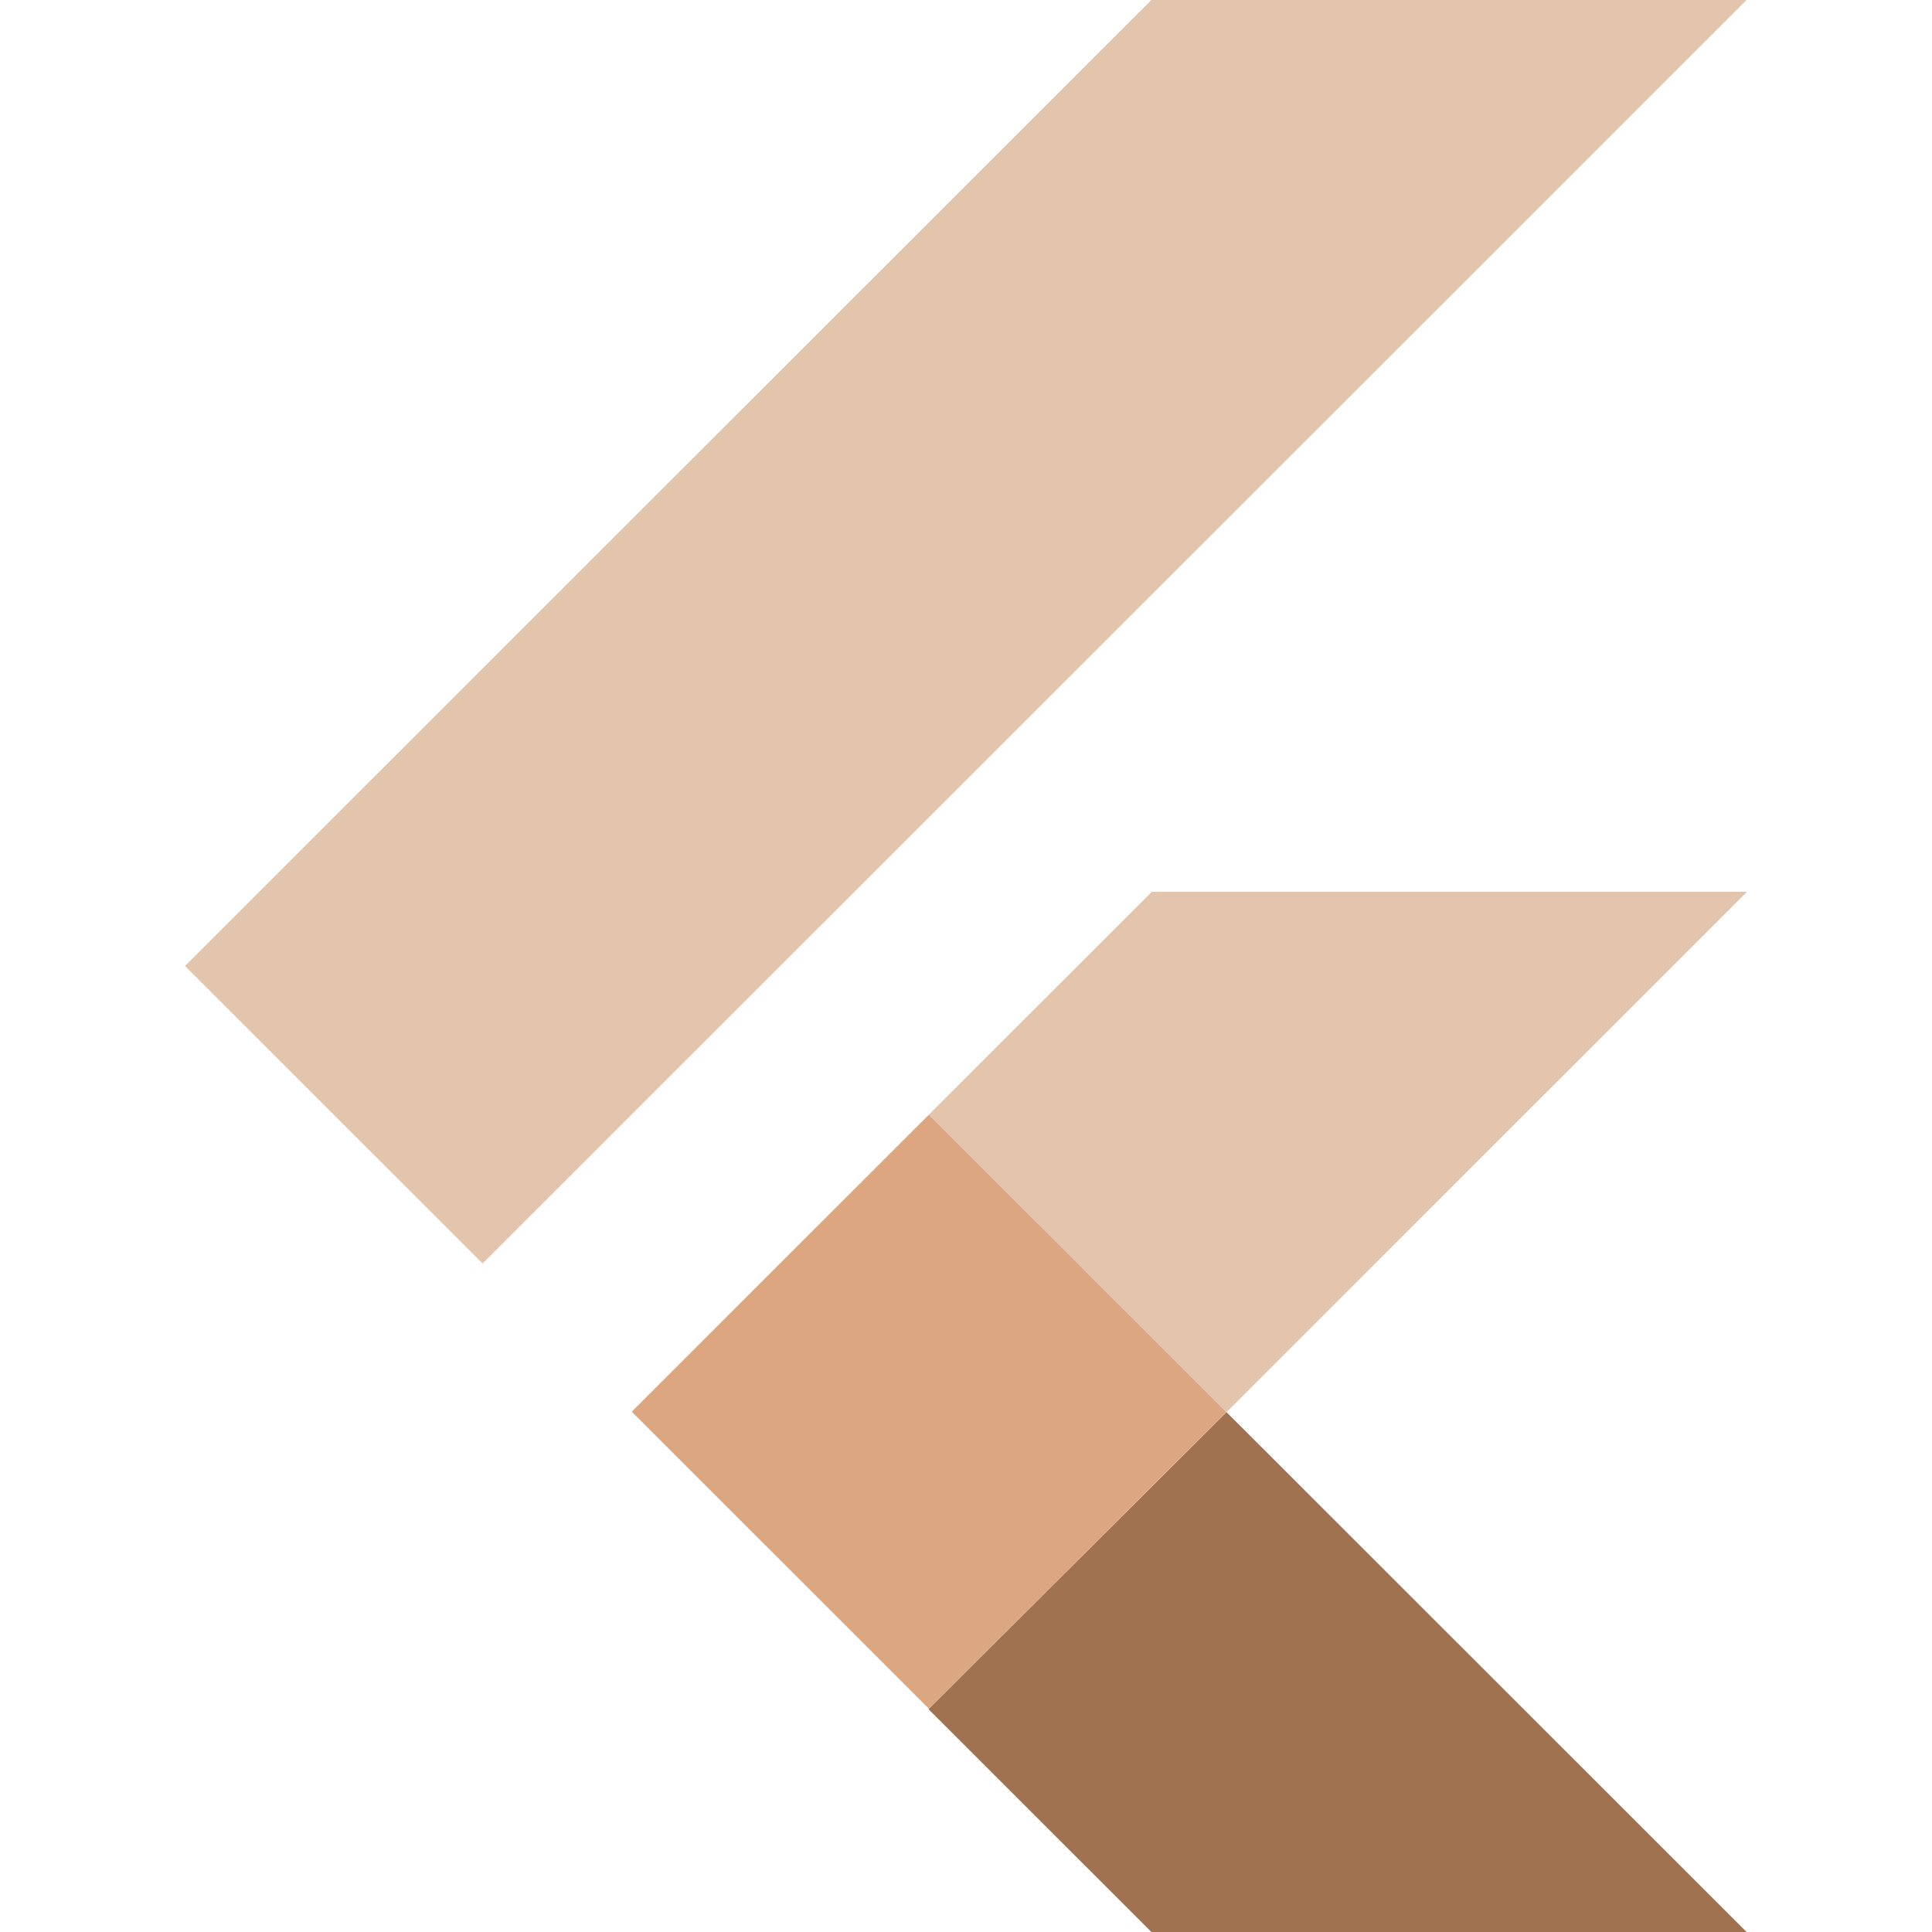
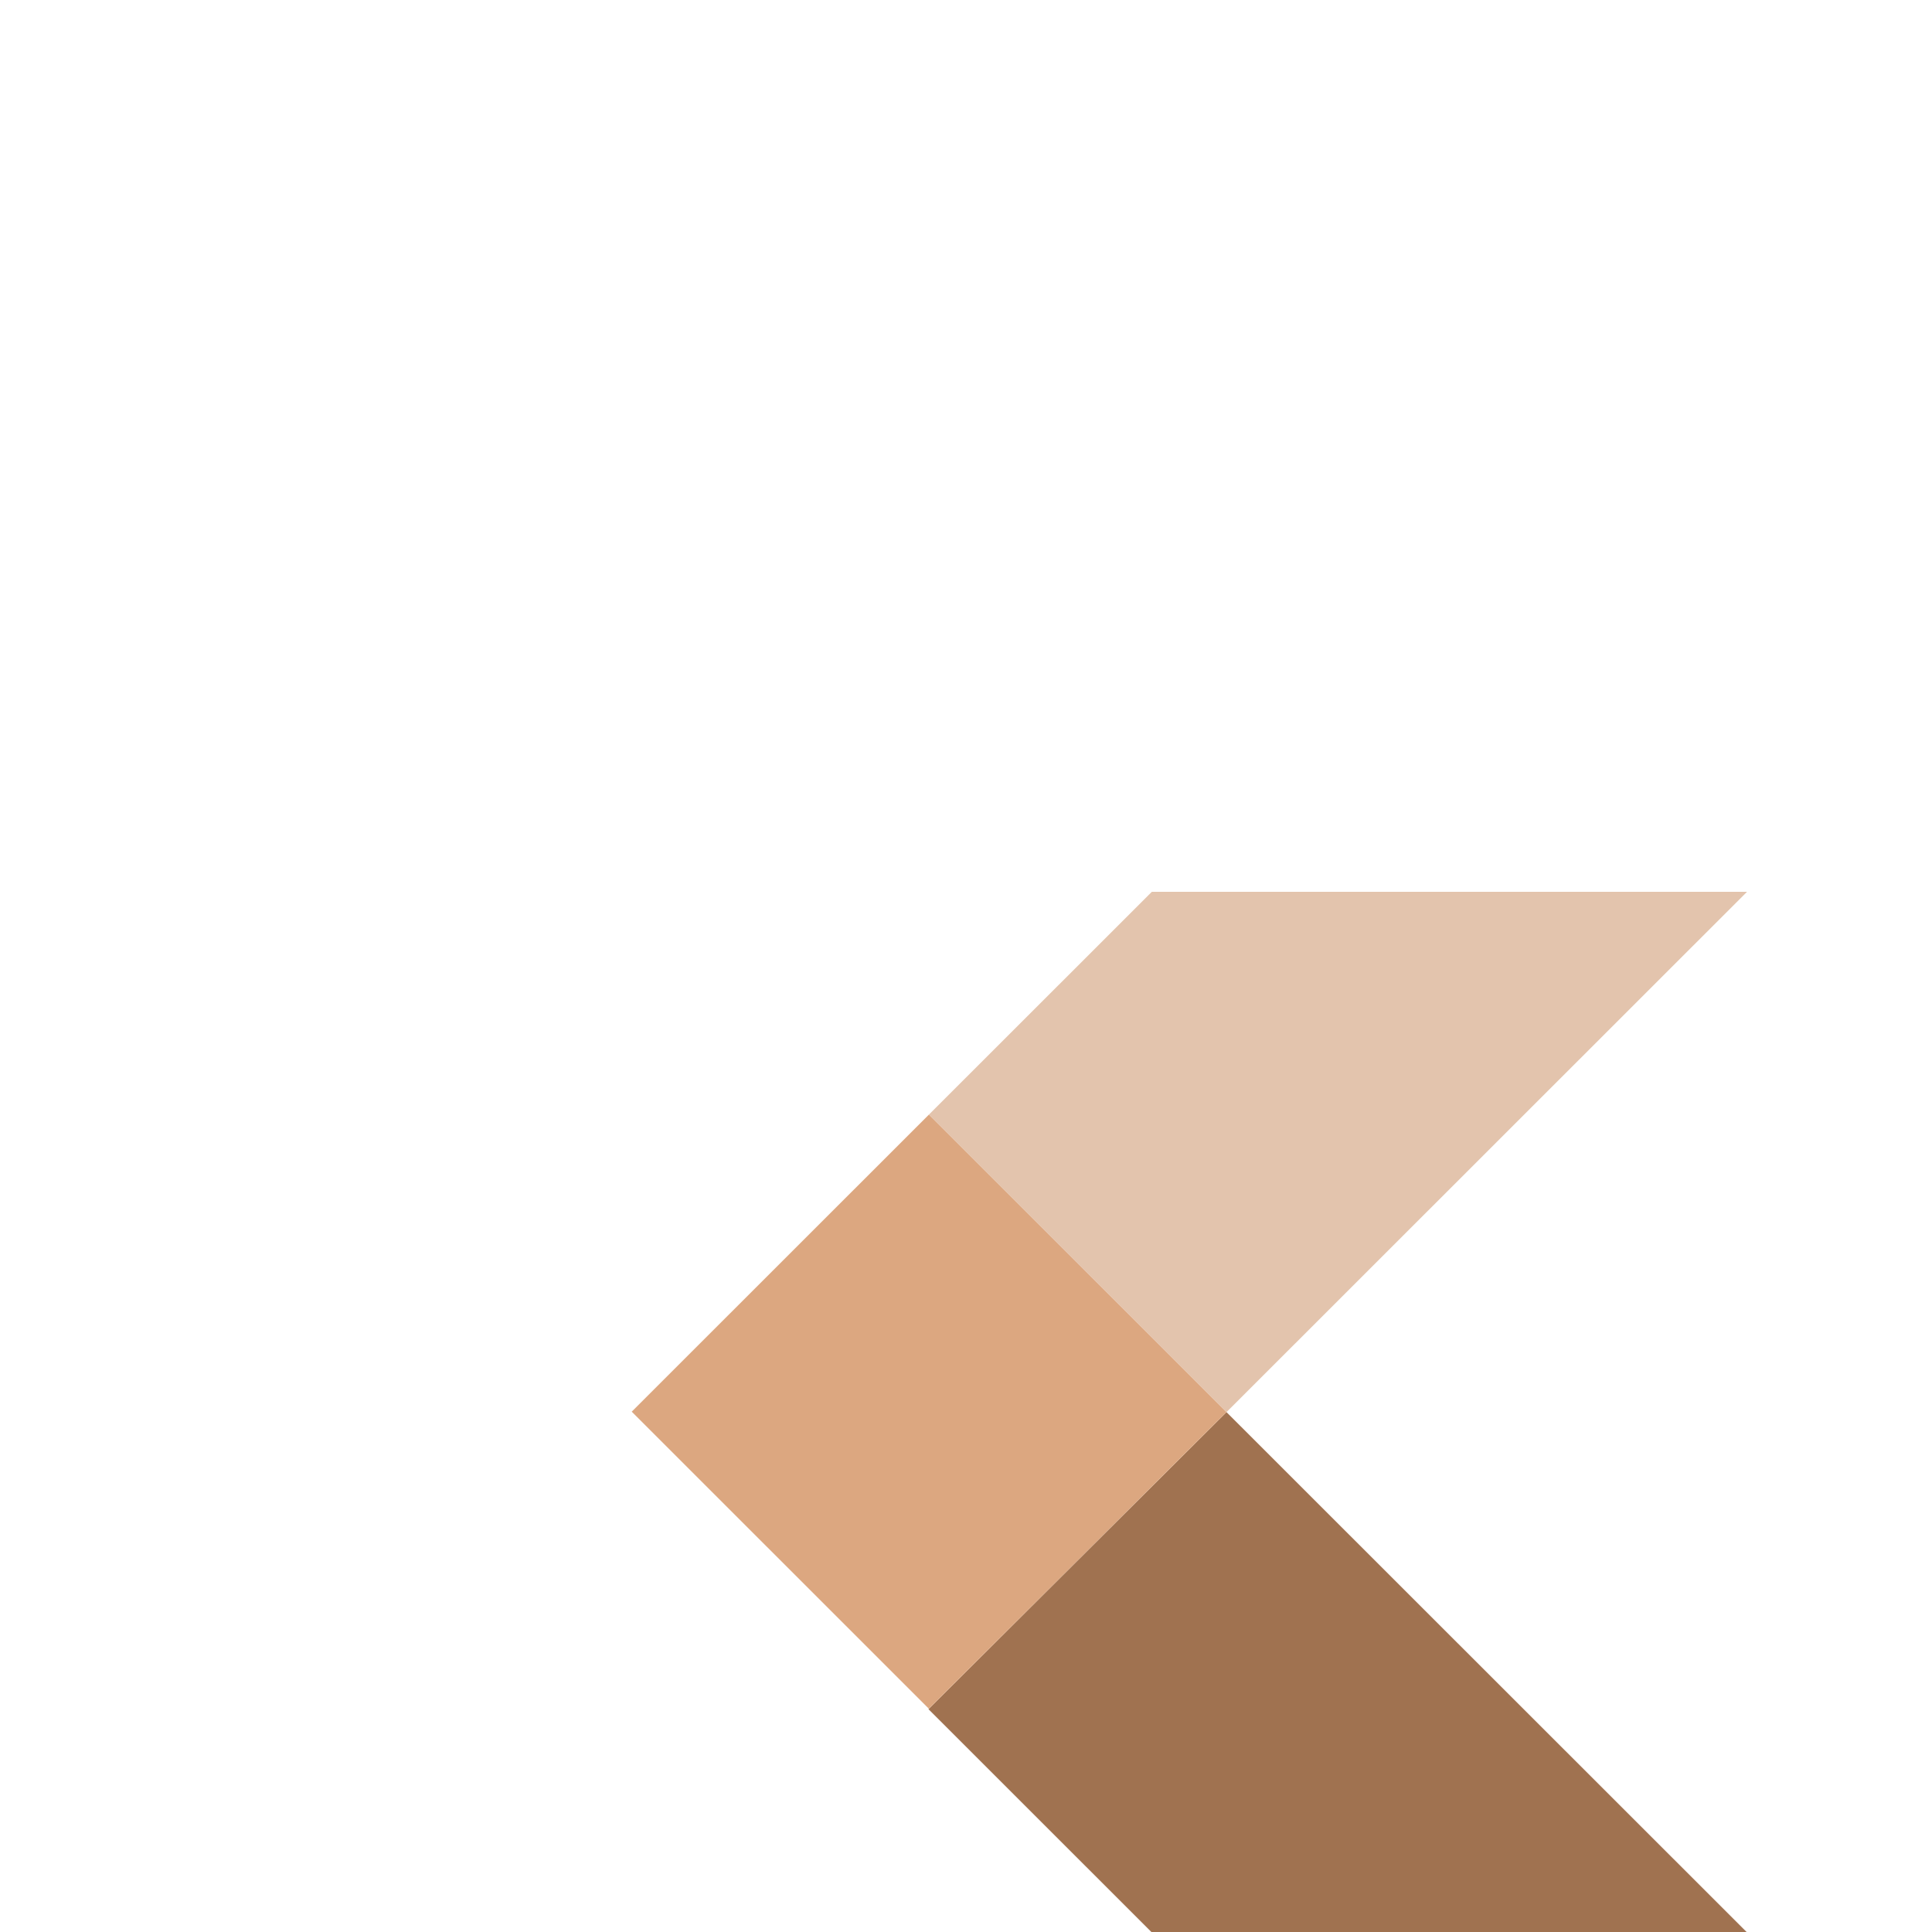
<svg xmlns="http://www.w3.org/2000/svg" viewBox="0 0 500 500" width="48" height="48">
  <path d="M 240.288 442.33 L 297.979 500 L 452.022 500 L 317.416 365.458" fill="#A07250" />
  <path d="M 452.128 230.798 L 298.096 230.798 L 240.394 288.468 L 317.416 365.458" fill="#E3C4AD" />
-   <path d="M 124.894 326.989 L 47.873 250 L 297.979 0 L 452.022 0" fill="#E3C4AD" />
  <path d="M 163.49 365.34 L 240.394 288.468 L 317.416 365.458 L 240.394 442.223 L 163.49 365.34 Z" fill="#DCA780" />
</svg>